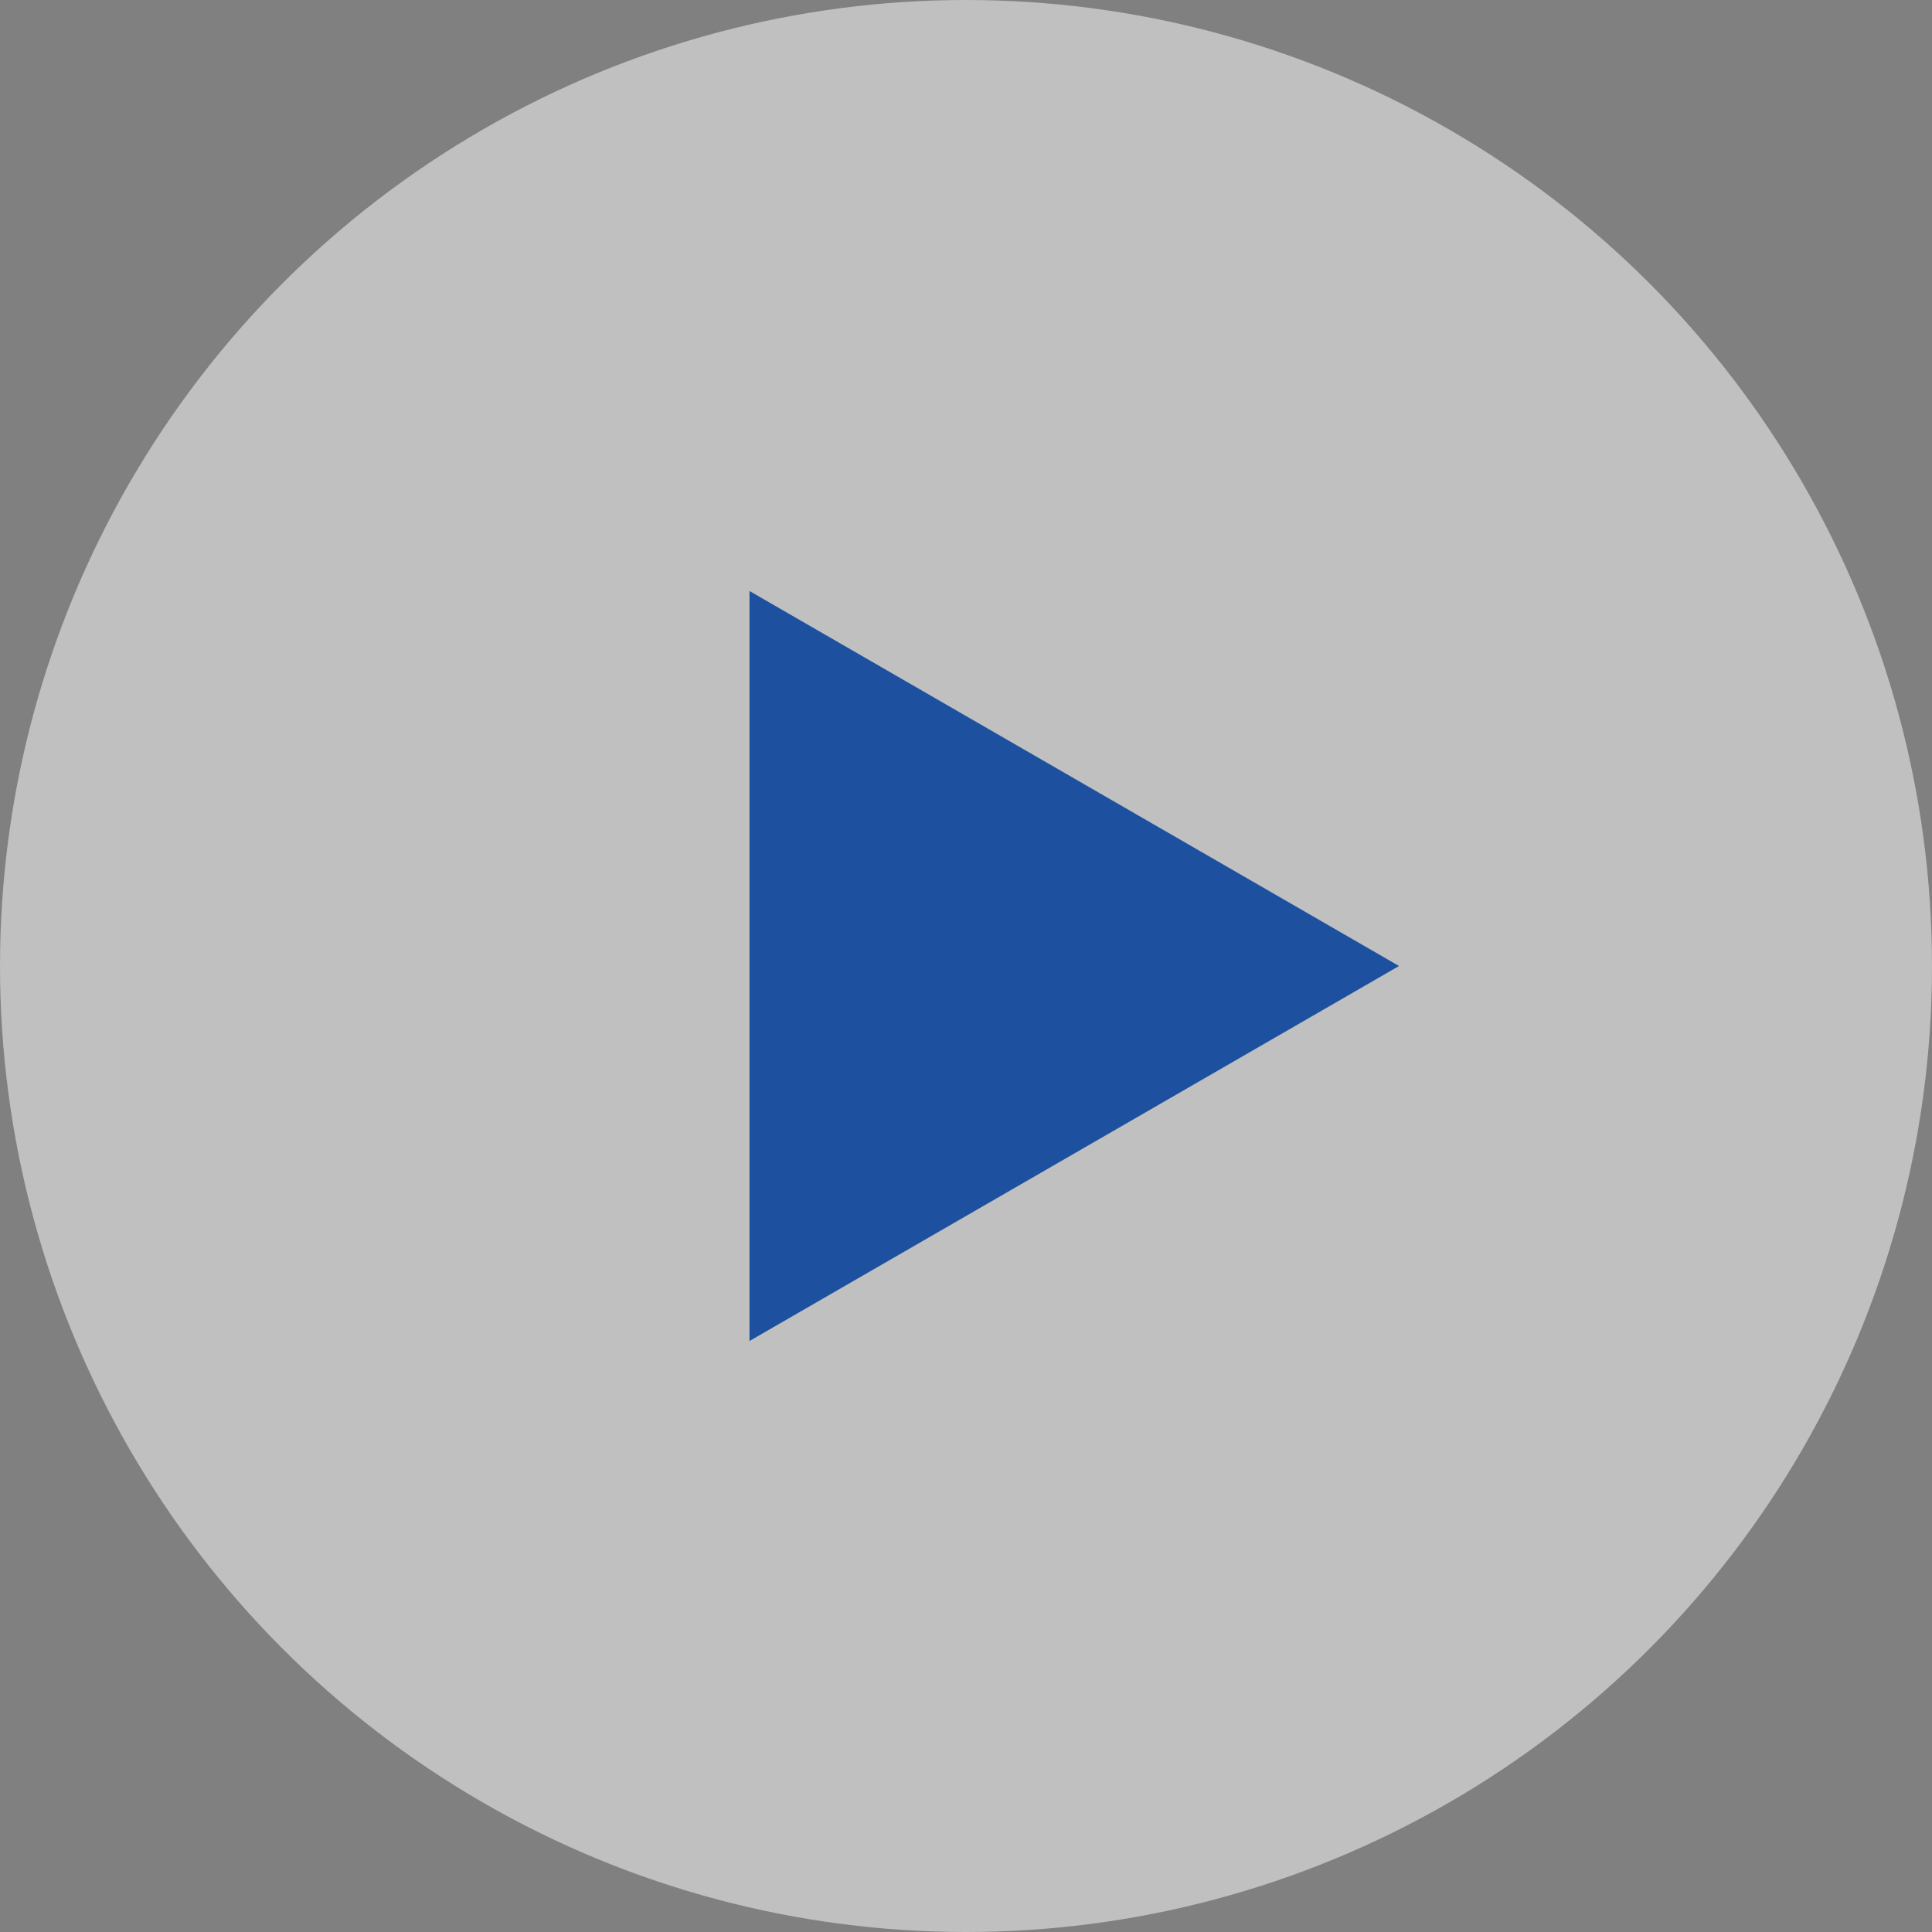
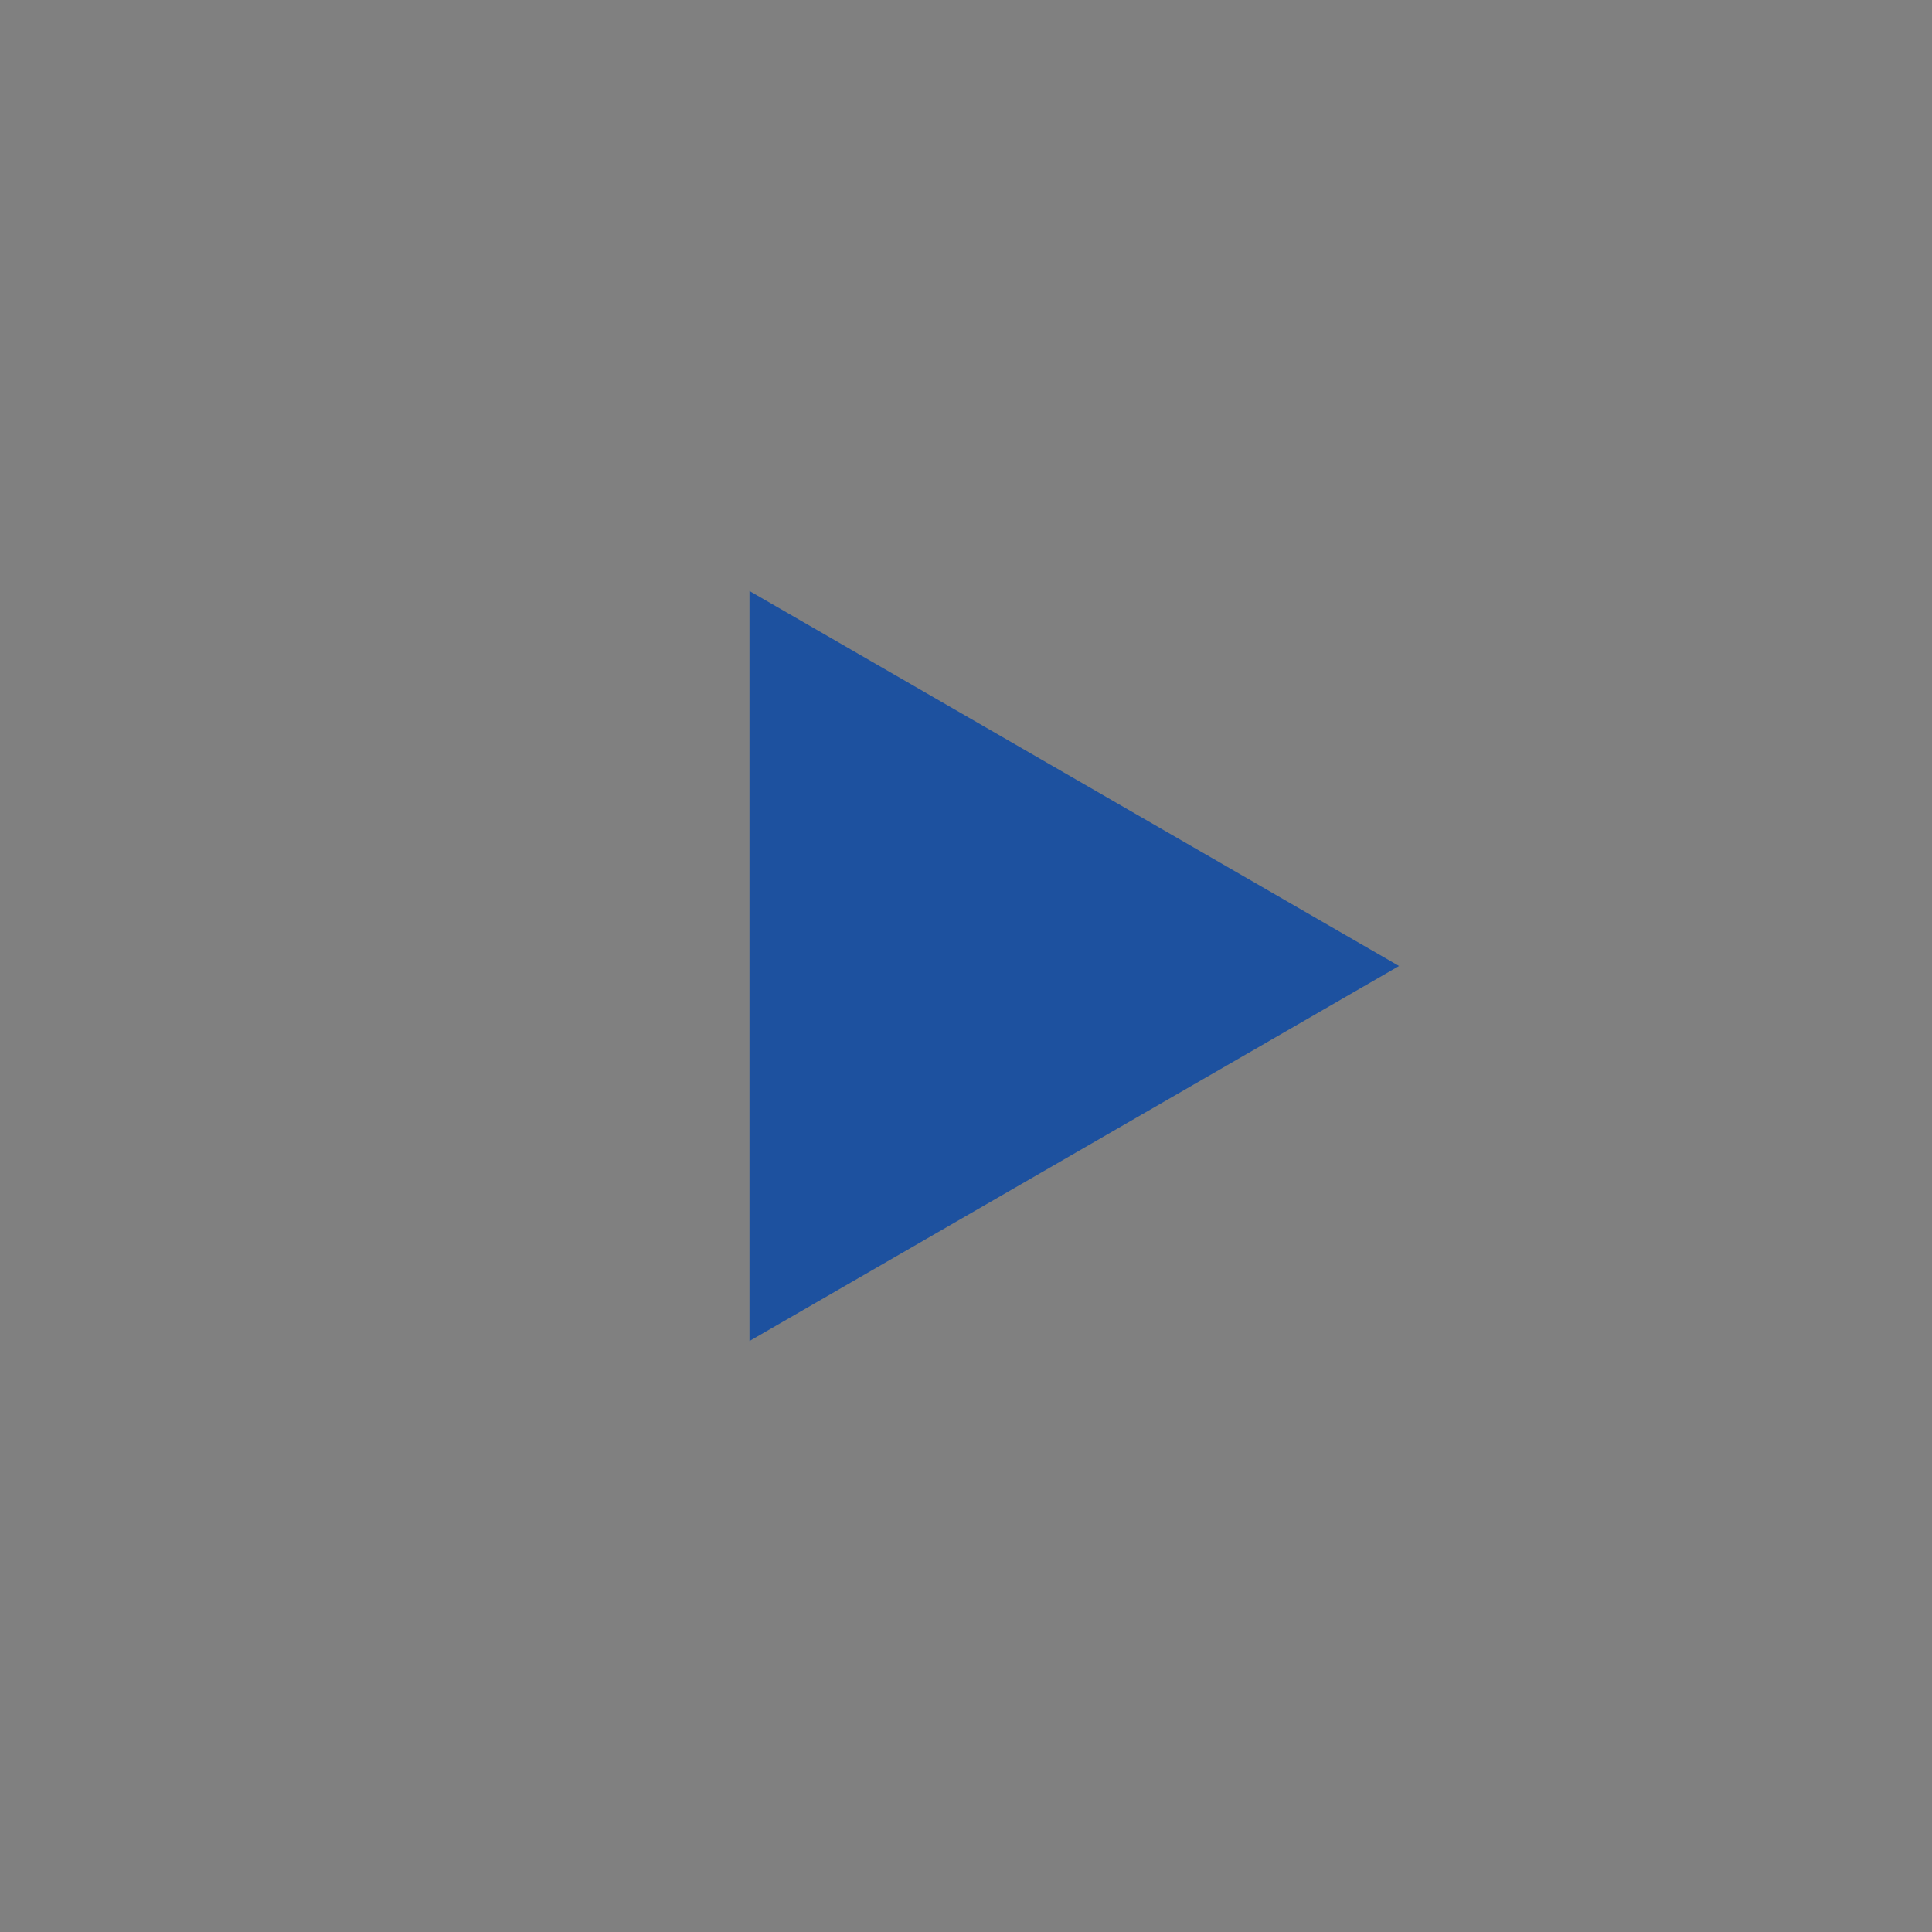
<svg xmlns="http://www.w3.org/2000/svg" width="58" height="58" viewBox="0 0 58 58" fill="none">
  <rect x="0" y="0" width="58" height="58" fill="#808080" stroke="none" />
-   <circle cx="29" cy="29" r="29" fill="white" fill-opacity="0.5" />
  <path d="M42 29L22.5 40.258L22.5 17.742L42 29Z" fill="#1D519F" />
</svg>